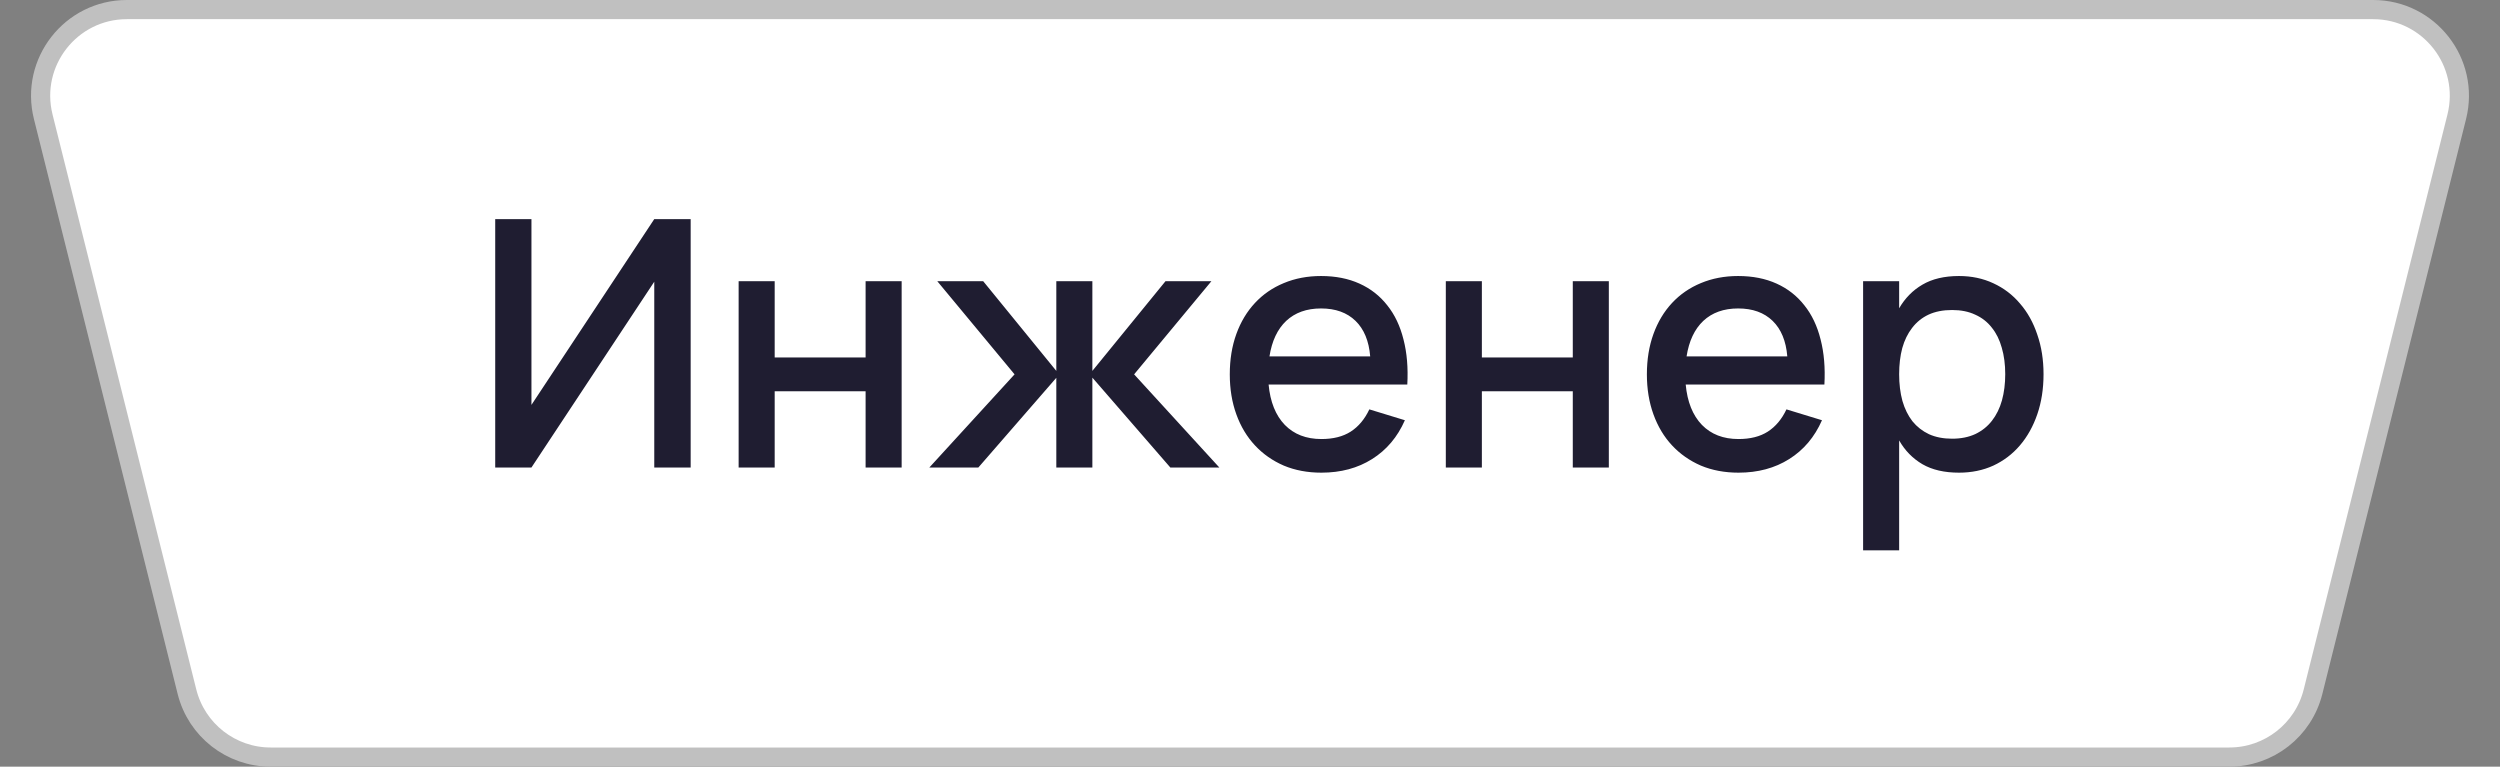
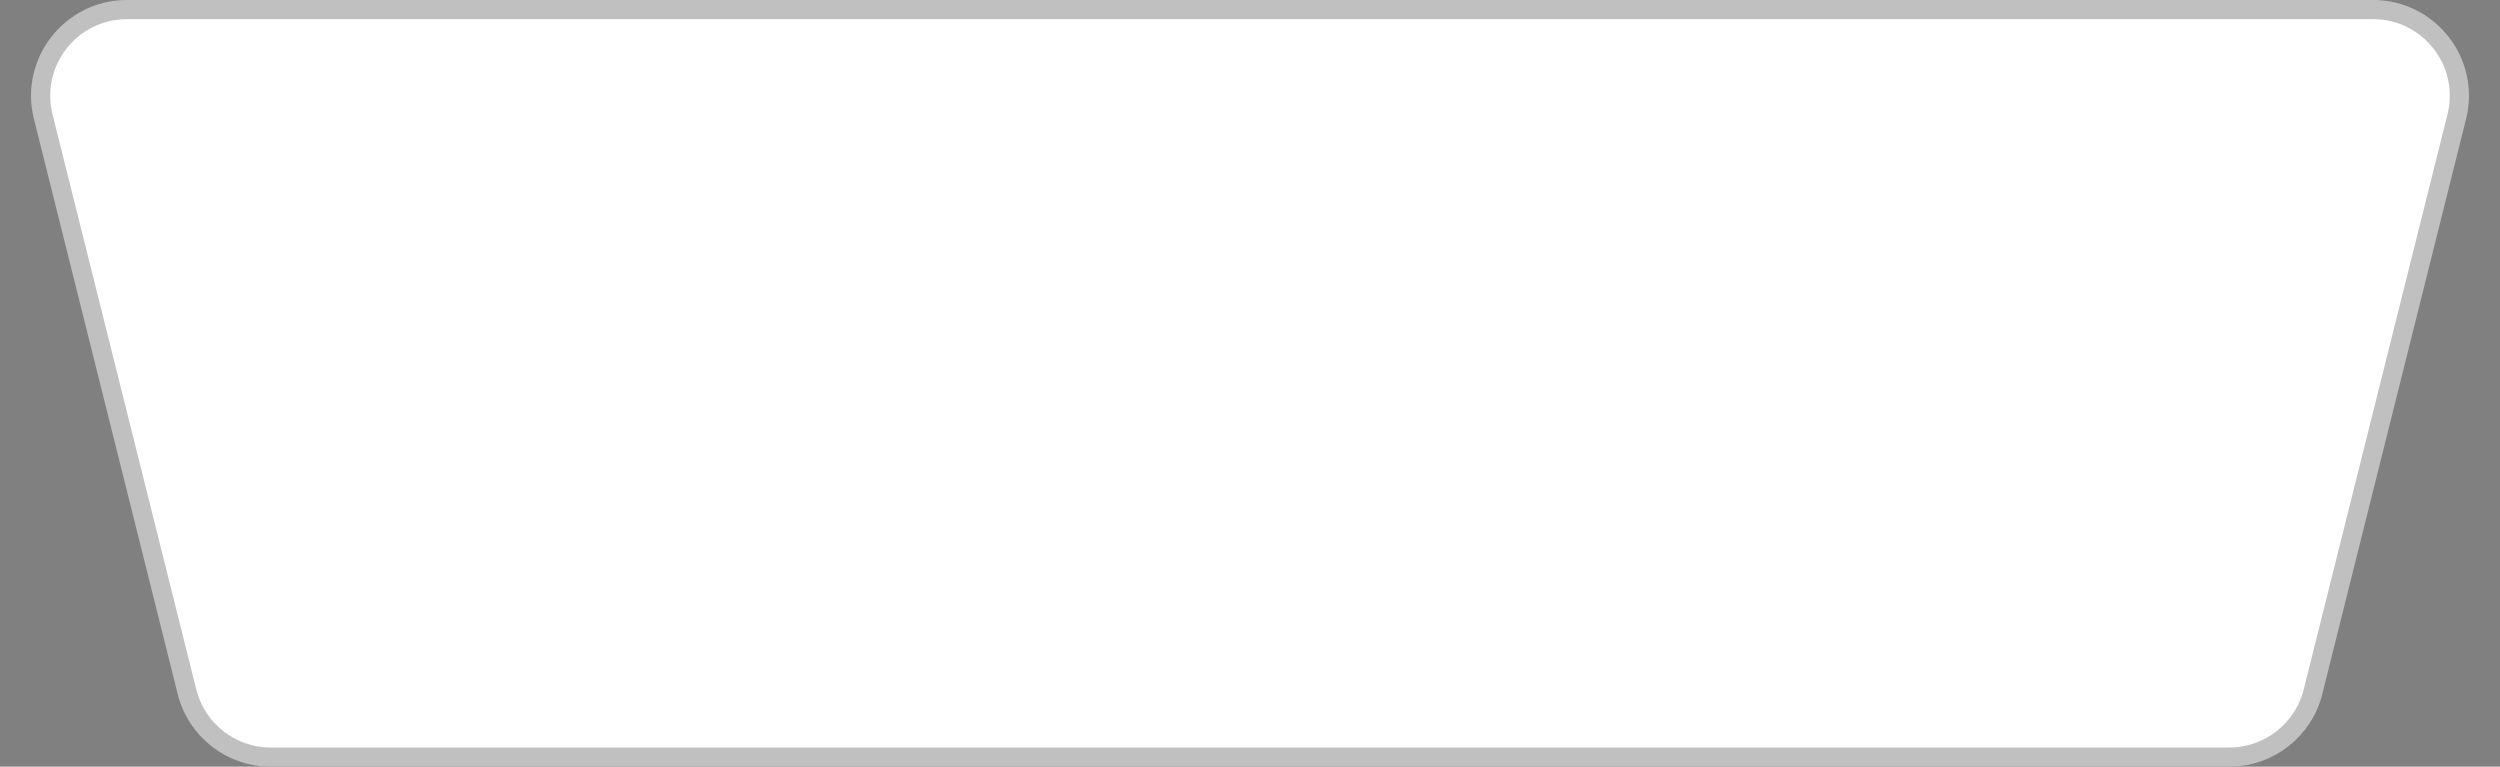
<svg xmlns="http://www.w3.org/2000/svg" width="150" height="46" viewBox="0 0 150 46" fill="none">
  <rect x="0" y="0" width="150" height="46" fill="#808080" stroke="none" />
  <path d="M7.614 0.575H142.386C145.752 0.575 148.223 3.739 147.406 7.005L138.781 41.505C138.205 43.809 136.135 45.425 133.761 45.425H16.239C13.865 45.425 11.795 43.809 11.219 41.505L2.594 7.005C1.777 3.739 4.248 0.575 7.614 0.575Z" fill="white" stroke="#C0C0C0" stroke-width="1.15" />
-   <path d="M41.44 28.05H39.256V16.903L31.887 28.05H29.713V13.146H31.887V24.293L39.256 13.146H41.44V28.05ZM44.318 28.05V16.872H46.481V21.447H51.936V16.872H54.099V28.05H51.936V23.475H46.481V28.05H44.318ZM63.379 22.668L58.701 28.05H55.761L60.874 22.461L56.237 16.872H58.991L63.379 22.254V16.872H65.542V22.254L69.93 16.872H72.684L68.047 22.461L73.16 28.05H70.22L65.542 22.658V28.05H63.379V22.668ZM79.283 26.342C79.994 26.342 80.58 26.194 81.043 25.897C81.512 25.594 81.885 25.149 82.16 24.562L84.293 25.214C83.851 26.221 83.195 26.998 82.326 27.543C81.464 28.088 80.449 28.36 79.283 28.36C78.455 28.36 77.703 28.219 77.027 27.936C76.358 27.646 75.781 27.243 75.299 26.725C74.816 26.208 74.443 25.587 74.181 24.862C73.918 24.138 73.787 23.337 73.787 22.461C73.787 21.571 73.918 20.764 74.181 20.039C74.443 19.315 74.816 18.694 75.299 18.176C75.781 17.659 76.358 17.262 77.027 16.986C77.703 16.703 78.448 16.561 79.263 16.561C80.132 16.561 80.901 16.713 81.571 17.017C82.24 17.32 82.795 17.755 83.237 18.321C83.685 18.88 84.01 19.563 84.21 20.37C84.417 21.171 84.493 22.071 84.438 23.072H76.116C76.213 24.114 76.537 24.921 77.089 25.494C77.641 26.059 78.372 26.342 79.283 26.342ZM82.212 21.385C82.136 20.46 81.843 19.749 81.332 19.253C80.822 18.756 80.132 18.507 79.263 18.507C78.4 18.507 77.703 18.756 77.172 19.253C76.647 19.749 76.313 20.46 76.168 21.385H82.212ZM86.749 28.05V16.872H88.912V21.447H94.367V16.872H96.53V28.05H94.367V23.475H88.912V28.05H86.749ZM104.309 26.342C105.02 26.342 105.606 26.194 106.069 25.897C106.538 25.594 106.911 25.149 107.187 24.562L109.319 25.214C108.877 26.221 108.222 26.998 107.352 27.543C106.49 28.088 105.475 28.36 104.309 28.36C103.481 28.36 102.729 28.219 102.053 27.936C101.384 27.646 100.807 27.243 100.324 26.725C99.841 26.208 99.469 25.587 99.207 24.862C98.945 24.138 98.813 23.337 98.813 22.461C98.813 21.571 98.945 20.764 99.207 20.039C99.469 19.315 99.841 18.694 100.324 18.176C100.807 17.659 101.384 17.262 102.053 16.986C102.729 16.703 103.474 16.561 104.289 16.561C105.158 16.561 105.927 16.713 106.597 17.017C107.266 17.32 107.821 17.755 108.263 18.321C108.711 18.88 109.036 19.563 109.236 20.37C109.443 21.171 109.519 22.071 109.464 23.072H101.142C101.239 24.114 101.563 24.921 102.115 25.494C102.667 26.059 103.398 26.342 104.309 26.342ZM107.238 21.385C107.162 20.46 106.869 19.749 106.359 19.253C105.848 18.756 105.158 18.507 104.289 18.507C103.426 18.507 102.729 18.756 102.198 19.253C101.673 19.749 101.339 20.46 101.194 21.385H107.238ZM111.786 33.018V16.872H113.949V18.497C114.301 17.89 114.766 17.417 115.346 17.079C115.933 16.734 116.664 16.561 117.54 16.561C118.292 16.561 118.979 16.706 119.6 16.996C120.228 17.286 120.763 17.693 121.204 18.218C121.653 18.735 121.998 19.356 122.239 20.081C122.488 20.798 122.612 21.588 122.612 22.451C122.612 23.327 122.488 24.127 122.239 24.852C121.991 25.576 121.642 26.201 121.194 26.725C120.752 27.243 120.221 27.646 119.6 27.936C118.979 28.219 118.292 28.36 117.54 28.36C116.664 28.36 115.933 28.192 115.346 27.853C114.76 27.508 114.294 27.032 113.949 26.425V33.018H111.786ZM117.126 26.322C117.658 26.322 118.123 26.228 118.523 26.042C118.924 25.849 119.255 25.583 119.517 25.245C119.786 24.9 119.986 24.493 120.117 24.024C120.248 23.548 120.314 23.023 120.314 22.451C120.314 21.864 120.245 21.336 120.107 20.867C119.976 20.391 119.776 19.987 119.507 19.656C119.245 19.318 118.913 19.059 118.513 18.88C118.12 18.694 117.658 18.601 117.126 18.601C116.581 18.601 116.108 18.694 115.708 18.88C115.315 19.066 114.987 19.332 114.725 19.677C114.463 20.015 114.266 20.419 114.135 20.888C114.011 21.357 113.949 21.878 113.949 22.451C113.949 23.037 114.014 23.572 114.145 24.055C114.283 24.531 114.484 24.938 114.746 25.276C115.015 25.607 115.346 25.866 115.739 26.052C116.14 26.232 116.602 26.322 117.126 26.322Z" fill="#1F1D31" />
</svg>